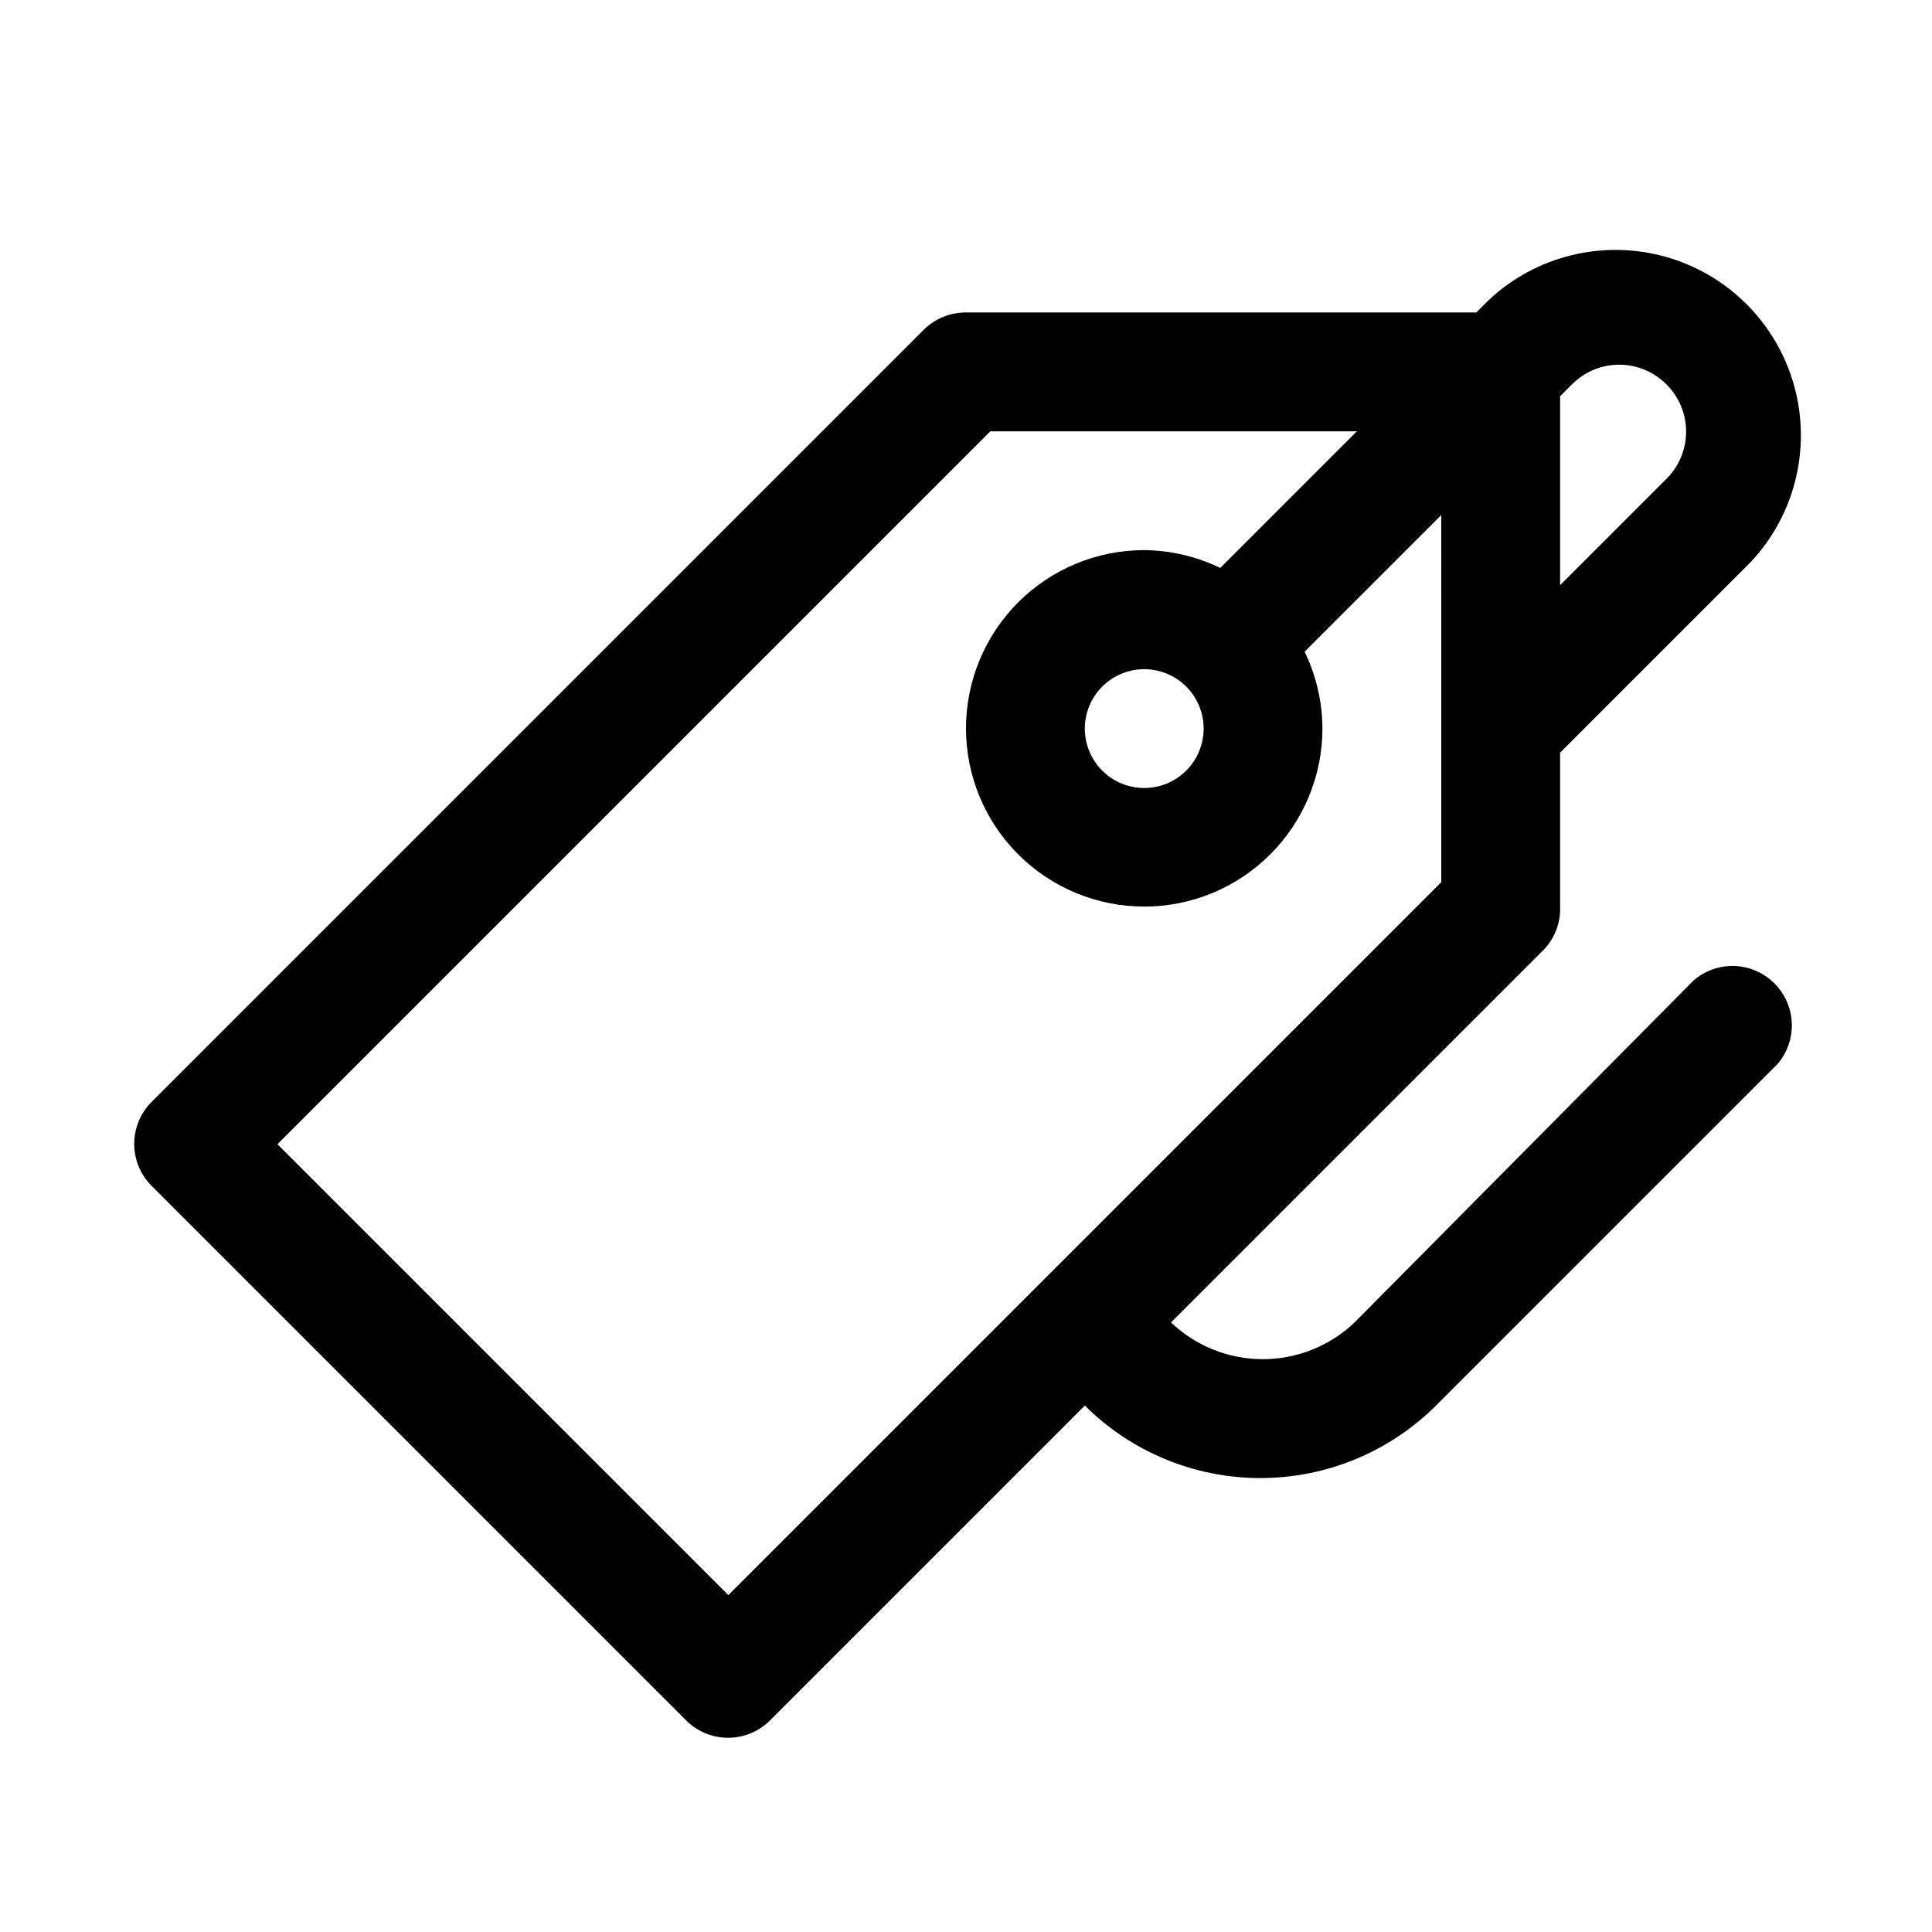
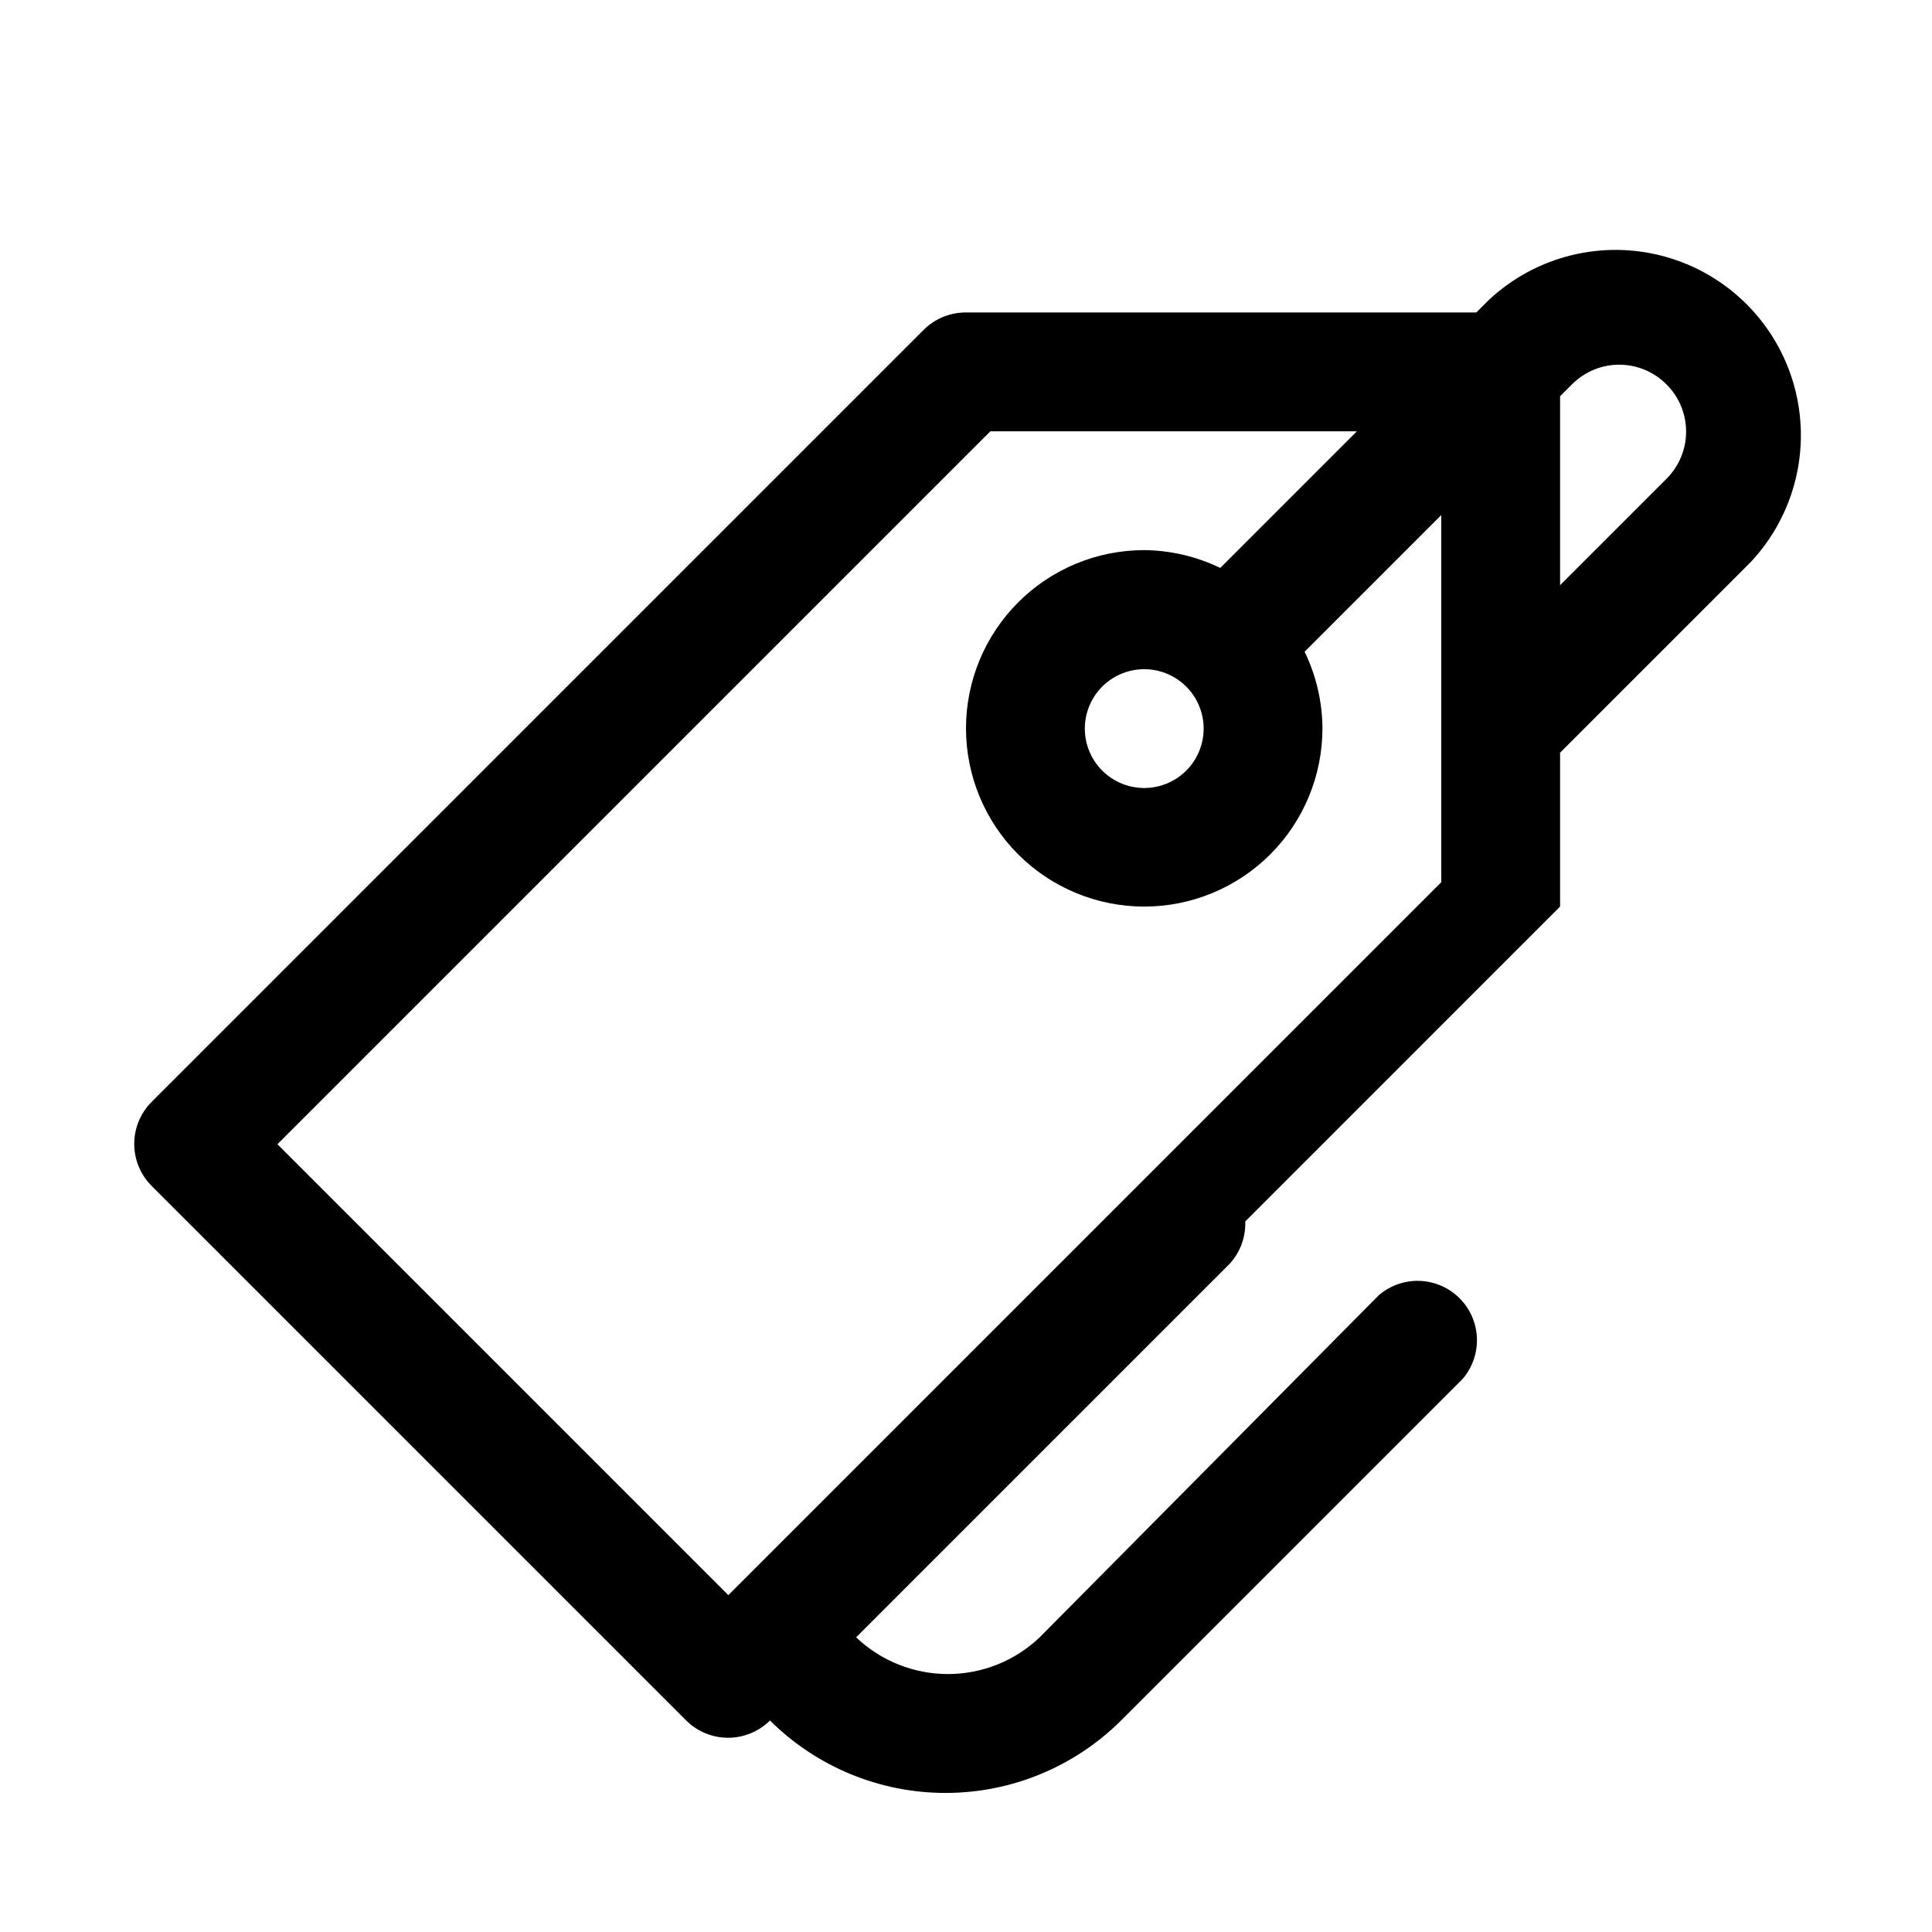
<svg xmlns="http://www.w3.org/2000/svg" fill="#000000" width="800px" height="800px" version="1.1" viewBox="144 144 512 512">
-   <path d="m557.44 384.25v-40.777l50.539-50.539c11.738-12.527 16.082-30.277 11.461-46.809-4.625-16.535-17.547-29.457-34.078-34.078-16.535-4.625-34.285-0.281-46.812 11.457l-3.309 3.305h-135.24c-4.188-0.023-8.207 1.621-11.18 4.566l-204.67 204.67c-2.934 2.953-4.578 6.941-4.578 11.102s1.645 8.148 4.578 11.098l141.7 141.7v0.004c2.949 2.93 6.941 4.578 11.102 4.578 4.156 0 8.148-1.648 11.098-4.578l83.445-83.445c12.359 12.297 29.086 19.199 46.523 19.199 17.434 0 34.16-6.902 46.523-19.199l90.527-90.527c3.469-4.055 4.652-9.59 3.141-14.707-1.516-5.117-5.516-9.117-10.633-10.633-5.117-1.512-10.652-0.332-14.707 3.141l-89.898 90.684c-6.559 6.25-15.27 9.734-24.324 9.734-9.059 0-17.766-3.484-24.324-9.734l99.031-99.031-0.004 0.004c2.777-3.047 4.246-7.062 4.094-11.18zm28.184-138.39c3.336 3.312 5.211 7.816 5.211 12.516 0 4.703-1.875 9.207-5.211 12.52l-28.184 28.18v-50.066l3.305-3.305h0.004c3.324-3.266 7.809-5.086 12.469-5.055 4.664 0.027 9.121 1.902 12.406 5.211zm-59.672 131.94-188.93 188.93-119.5-119.5 188.93-188.93h97.141l-36.211 36.211c-6.285-3.043-13.168-4.656-20.152-4.723-12.527 0-24.539 4.977-33.398 13.836-8.855 8.855-13.832 20.871-13.832 33.398 0 12.527 4.977 24.539 13.832 33.398 8.859 8.855 20.871 13.832 33.398 13.832 12.527 0 24.539-4.977 33.398-13.832 8.859-8.859 13.832-20.871 13.832-33.398-0.039-7.039-1.652-13.977-4.723-20.312l36.211-36.211zm-62.973-40.777c0.02 4.887-2.234 9.508-6.098 12.504-3.863 2.996-8.898 4.027-13.629 2.793-4.731-1.238-8.617-4.602-10.523-9.105-1.902-4.504-1.605-9.637 0.805-13.891 2.414-4.254 6.66-7.144 11.504-7.828 4.84-0.68 9.727 0.926 13.215 4.348 3.008 2.945 4.707 6.973 4.727 11.18z" />
+   <path d="m557.44 384.25v-40.777l50.539-50.539c11.738-12.527 16.082-30.277 11.461-46.809-4.625-16.535-17.547-29.457-34.078-34.078-16.535-4.625-34.285-0.281-46.812 11.457l-3.309 3.305h-135.24c-4.188-0.023-8.207 1.621-11.18 4.566l-204.67 204.67c-2.934 2.953-4.578 6.941-4.578 11.102s1.645 8.148 4.578 11.098l141.7 141.7v0.004c2.949 2.93 6.941 4.578 11.102 4.578 4.156 0 8.148-1.648 11.098-4.578c12.359 12.297 29.086 19.199 46.523 19.199 17.434 0 34.16-6.902 46.523-19.199l90.527-90.527c3.469-4.055 4.652-9.59 3.141-14.707-1.516-5.117-5.516-9.117-10.633-10.633-5.117-1.512-10.652-0.332-14.707 3.141l-89.898 90.684c-6.559 6.25-15.27 9.734-24.324 9.734-9.059 0-17.766-3.484-24.324-9.734l99.031-99.031-0.004 0.004c2.777-3.047 4.246-7.062 4.094-11.18zm28.184-138.39c3.336 3.312 5.211 7.816 5.211 12.516 0 4.703-1.875 9.207-5.211 12.52l-28.184 28.18v-50.066l3.305-3.305h0.004c3.324-3.266 7.809-5.086 12.469-5.055 4.664 0.027 9.121 1.902 12.406 5.211zm-59.672 131.94-188.93 188.93-119.5-119.5 188.93-188.93h97.141l-36.211 36.211c-6.285-3.043-13.168-4.656-20.152-4.723-12.527 0-24.539 4.977-33.398 13.836-8.855 8.855-13.832 20.871-13.832 33.398 0 12.527 4.977 24.539 13.832 33.398 8.859 8.855 20.871 13.832 33.398 13.832 12.527 0 24.539-4.977 33.398-13.832 8.859-8.859 13.832-20.871 13.832-33.398-0.039-7.039-1.652-13.977-4.723-20.312l36.211-36.211zm-62.973-40.777c0.02 4.887-2.234 9.508-6.098 12.504-3.863 2.996-8.898 4.027-13.629 2.793-4.731-1.238-8.617-4.602-10.523-9.105-1.902-4.504-1.605-9.637 0.805-13.891 2.414-4.254 6.66-7.144 11.504-7.828 4.84-0.68 9.727 0.926 13.215 4.348 3.008 2.945 4.707 6.973 4.727 11.18z" />
</svg>